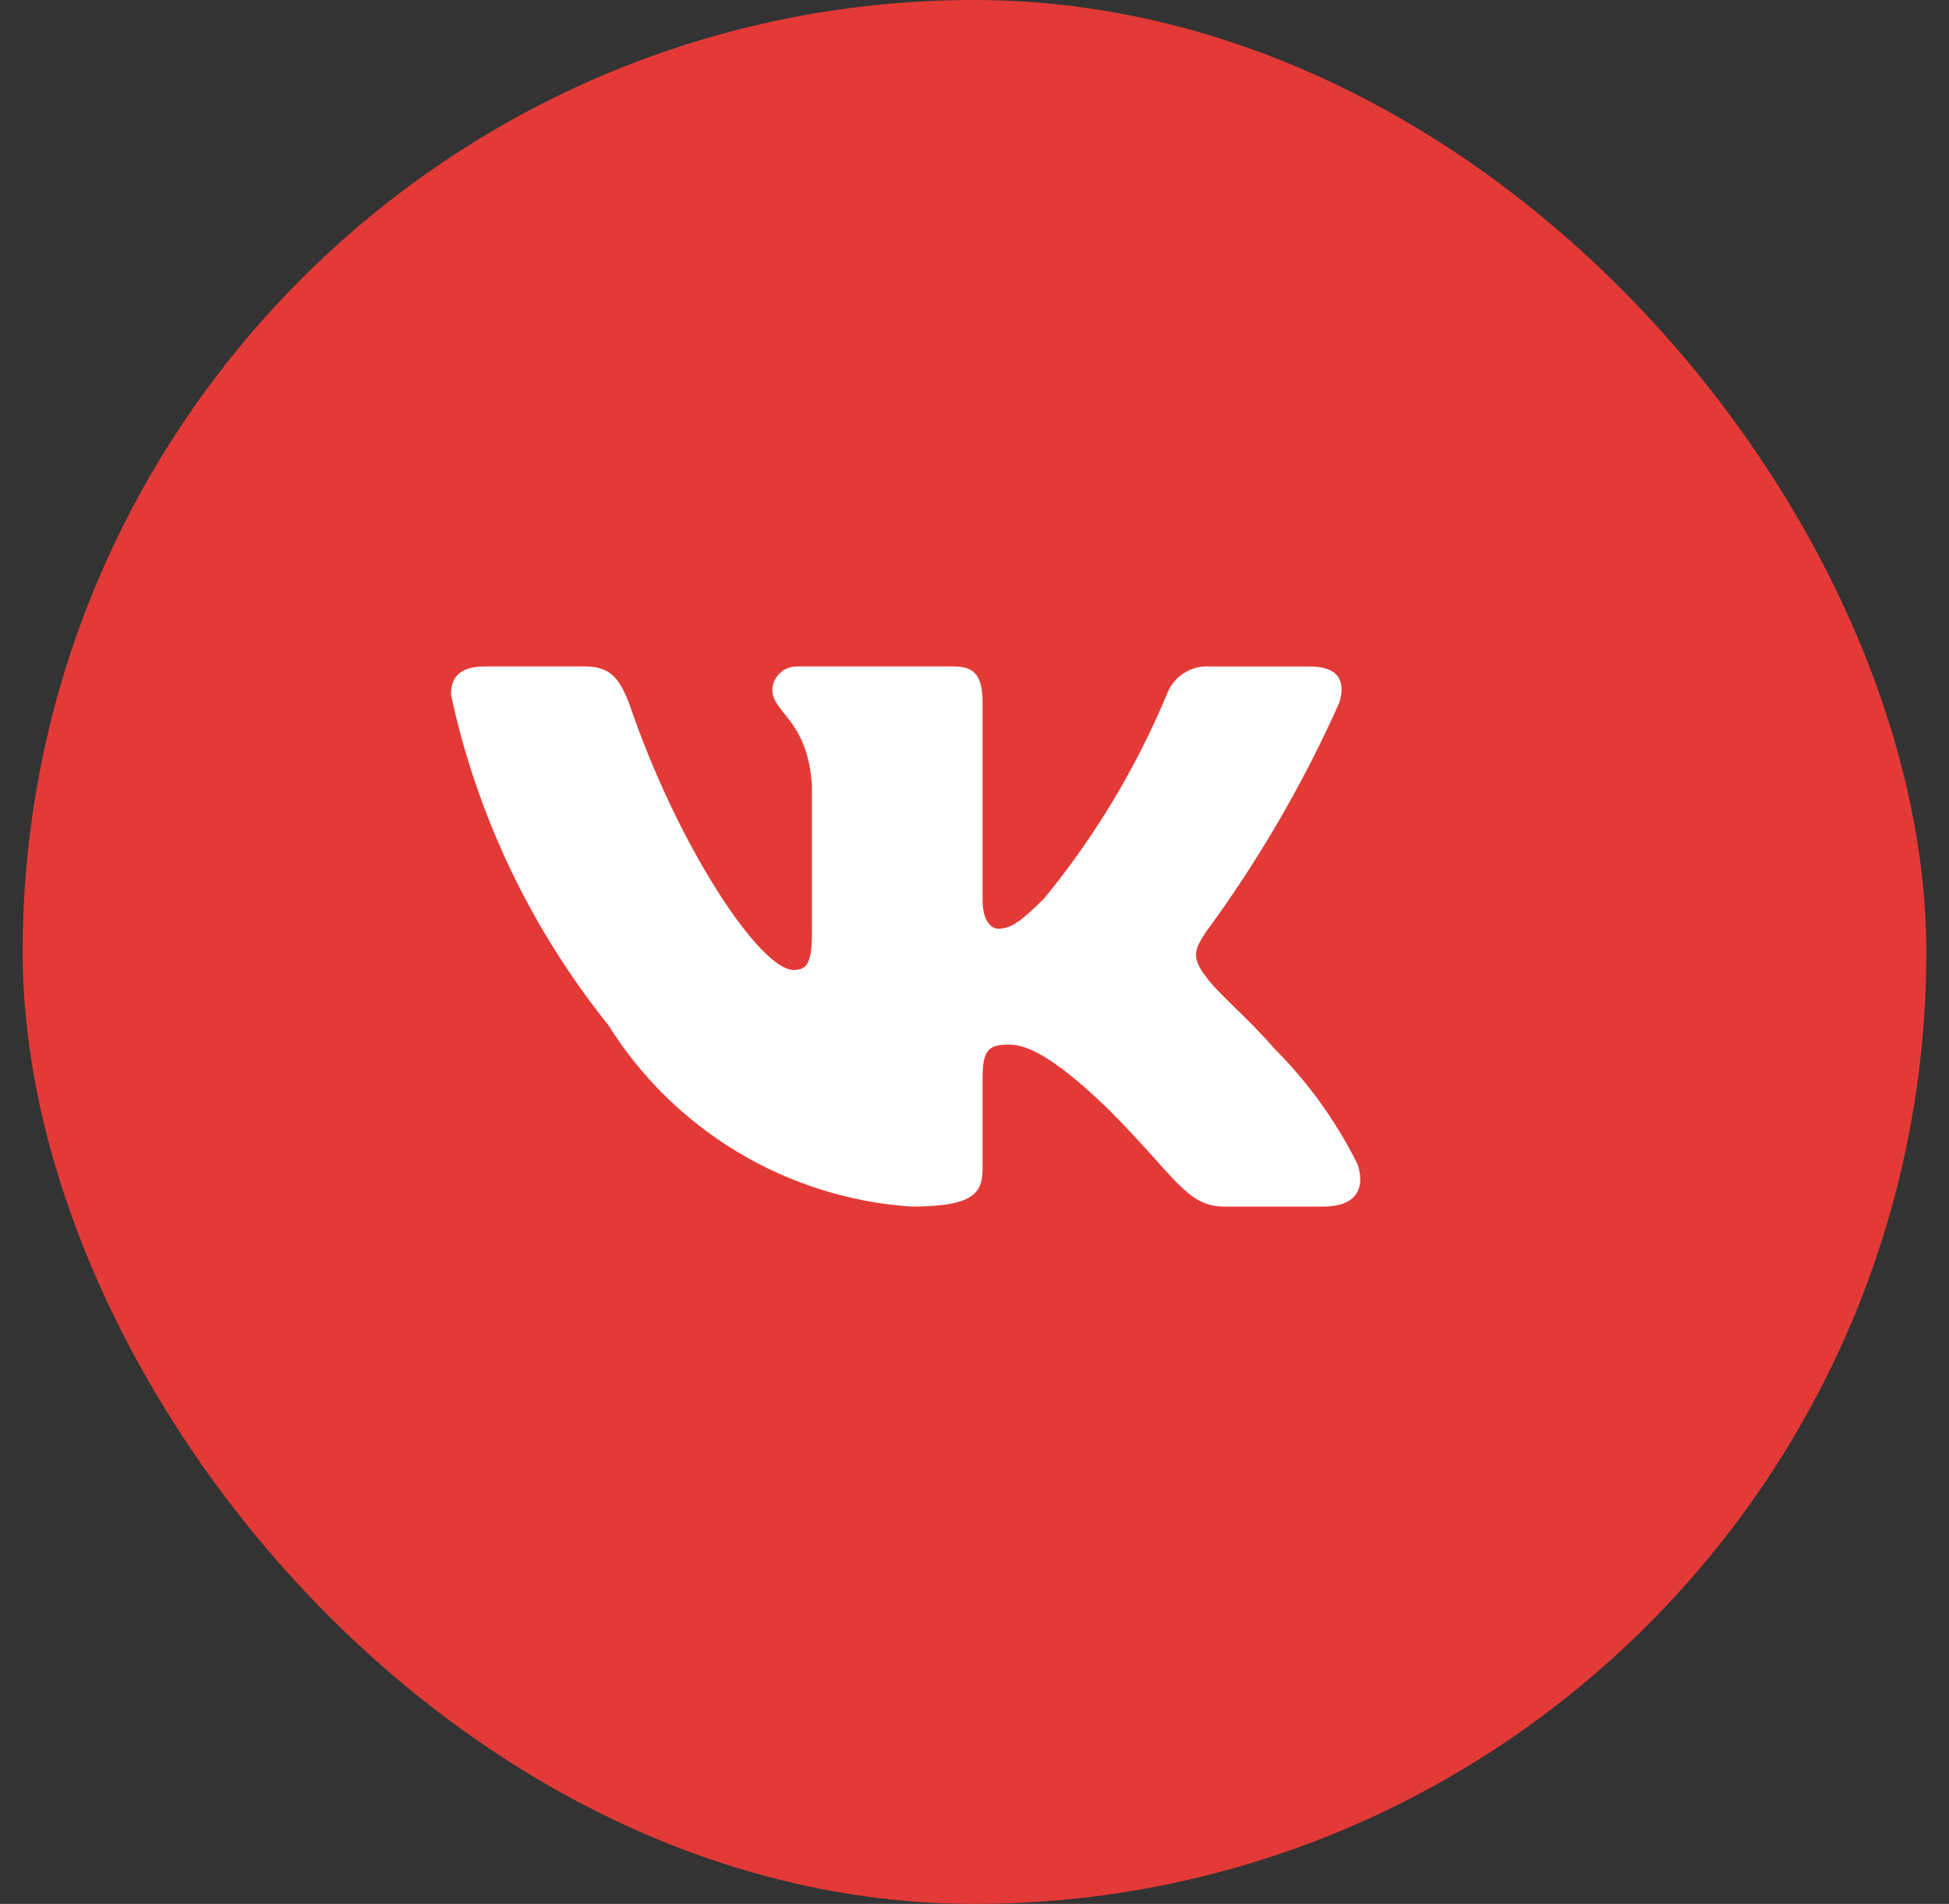
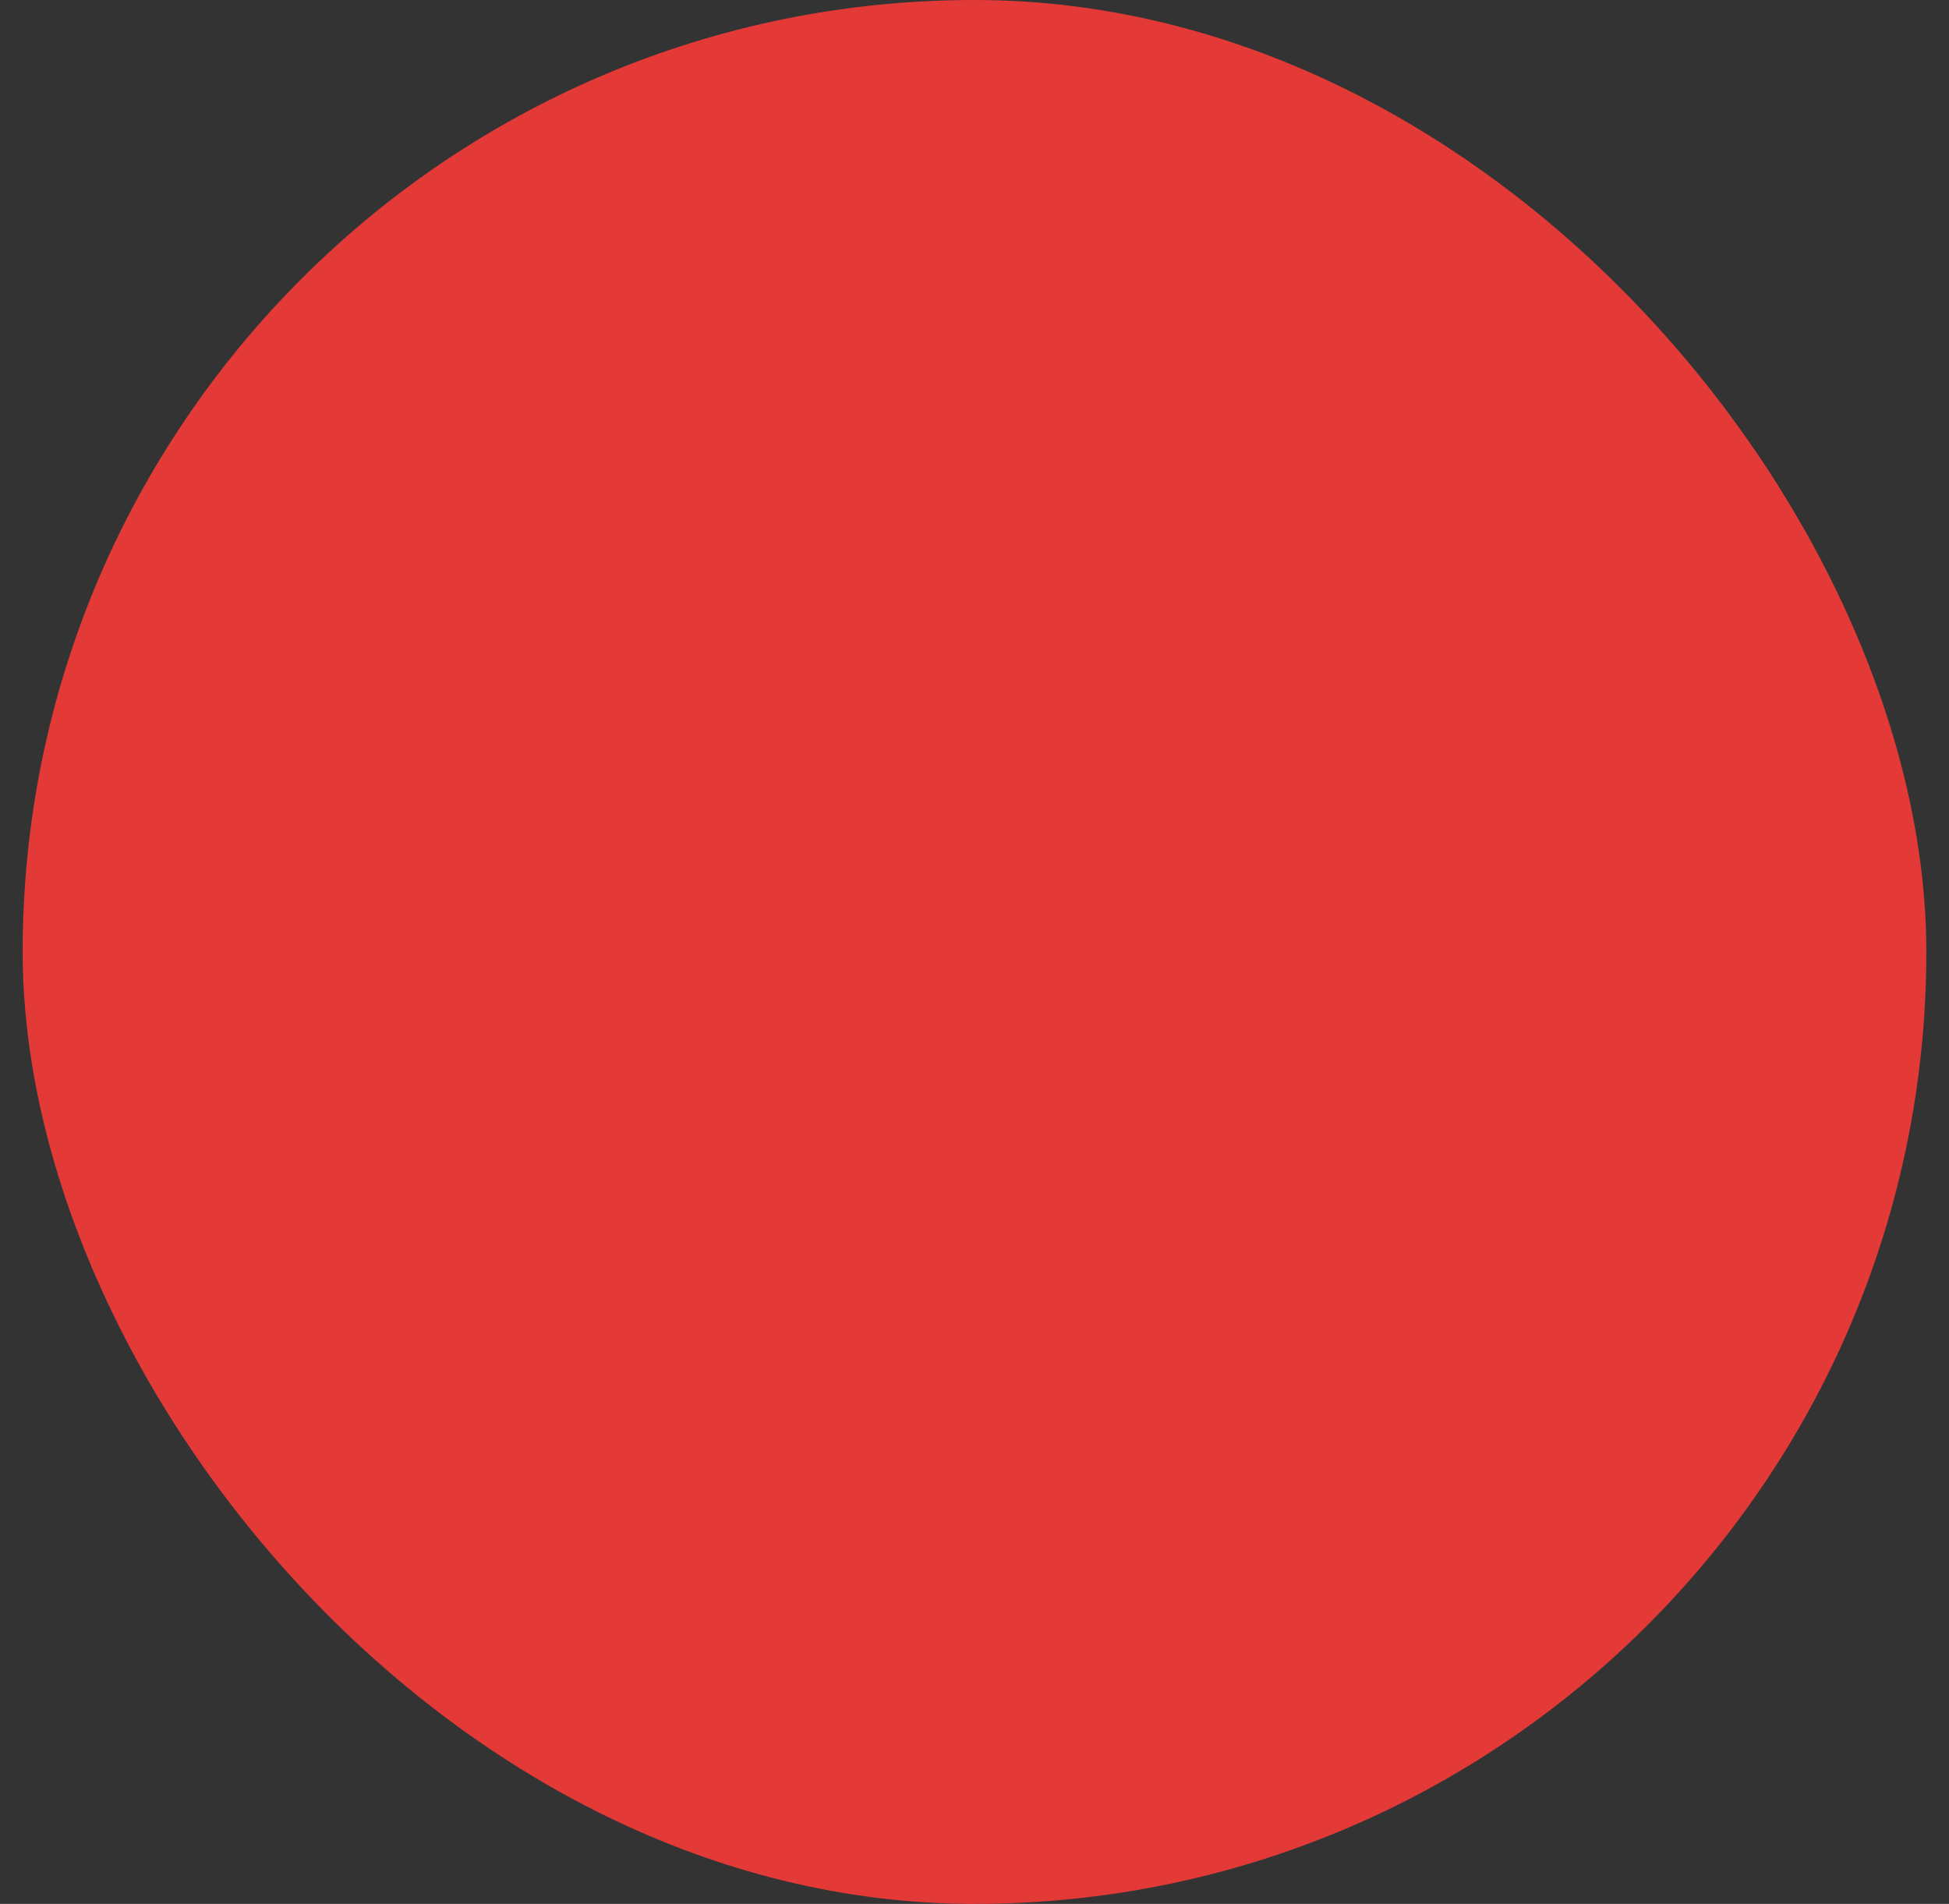
<svg xmlns="http://www.w3.org/2000/svg" width="43" height="42" viewBox="0 0 43 42" fill="none">
  <rect x="0" y="0" width="43" height="42" fill="#333333" stroke="none" />
  <rect x="0.5" width="42" height="42" rx="21" fill="#E33A37" />
-   <path d="M29.204 26.617H27.008C26.177 26.617 25.927 25.944 24.438 24.454C23.136 23.2 22.587 23.044 22.258 23.044C21.802 23.044 21.678 23.169 21.678 23.795V25.77C21.678 26.305 21.505 26.617 20.109 26.617C18.755 26.527 17.442 26.115 16.279 25.417C15.115 24.72 14.133 23.755 13.415 22.604C11.71 20.481 10.524 17.99 9.95 15.329C9.95 15 10.075 14.702 10.703 14.702H12.897C13.461 14.702 13.664 14.953 13.886 15.533C14.951 18.669 16.769 21.397 17.508 21.397C17.791 21.397 17.914 21.272 17.914 20.566V17.336C17.82 15.862 17.038 15.738 17.038 15.205C17.048 15.064 17.112 14.933 17.217 14.839C17.323 14.745 17.46 14.696 17.601 14.702H21.051C21.522 14.702 21.678 14.937 21.678 15.501V19.861C21.678 20.331 21.88 20.487 22.023 20.487C22.306 20.487 22.523 20.331 23.042 19.814C24.154 18.457 25.062 16.946 25.739 15.328C25.808 15.134 25.939 14.967 26.111 14.854C26.284 14.741 26.489 14.688 26.695 14.703H28.89C29.549 14.703 29.688 15.032 29.549 15.501C28.75 17.29 27.762 18.988 26.602 20.566C26.365 20.927 26.27 21.115 26.602 21.538C26.819 21.867 27.589 22.511 28.106 23.122C28.859 23.872 29.483 24.741 29.956 25.692C30.145 26.304 29.831 26.617 29.204 26.617Z" fill="white" />
</svg>